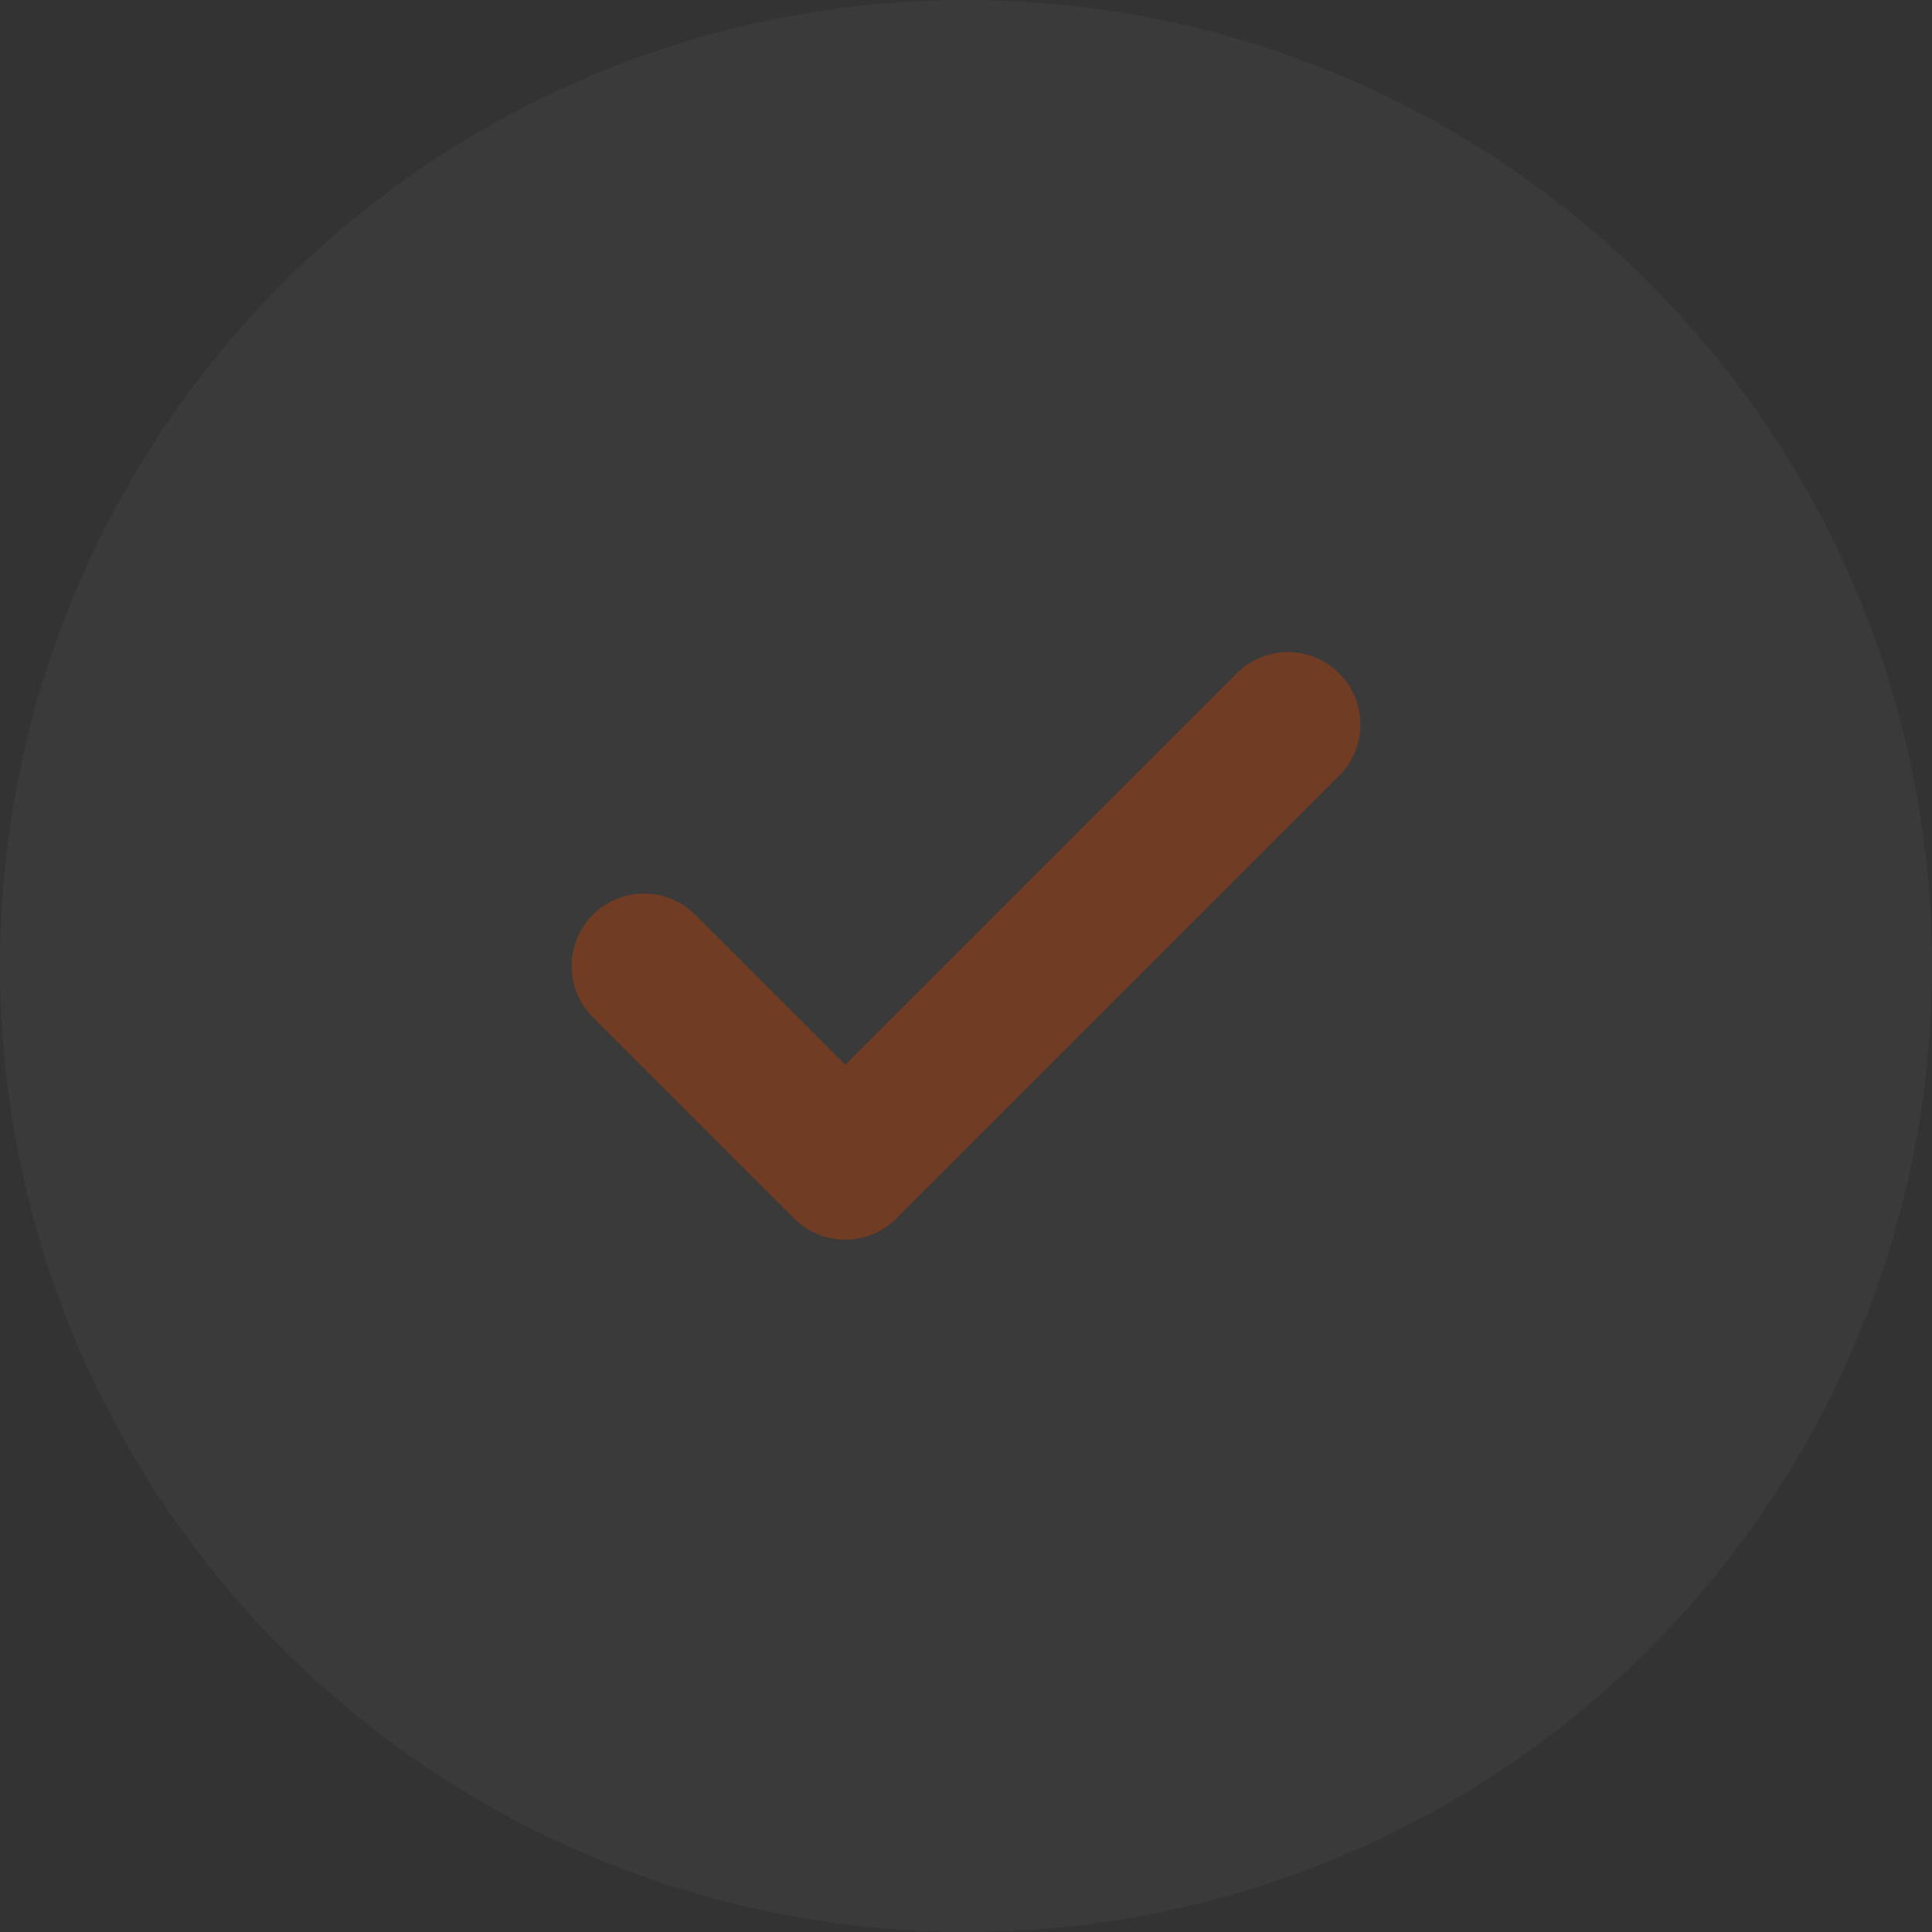
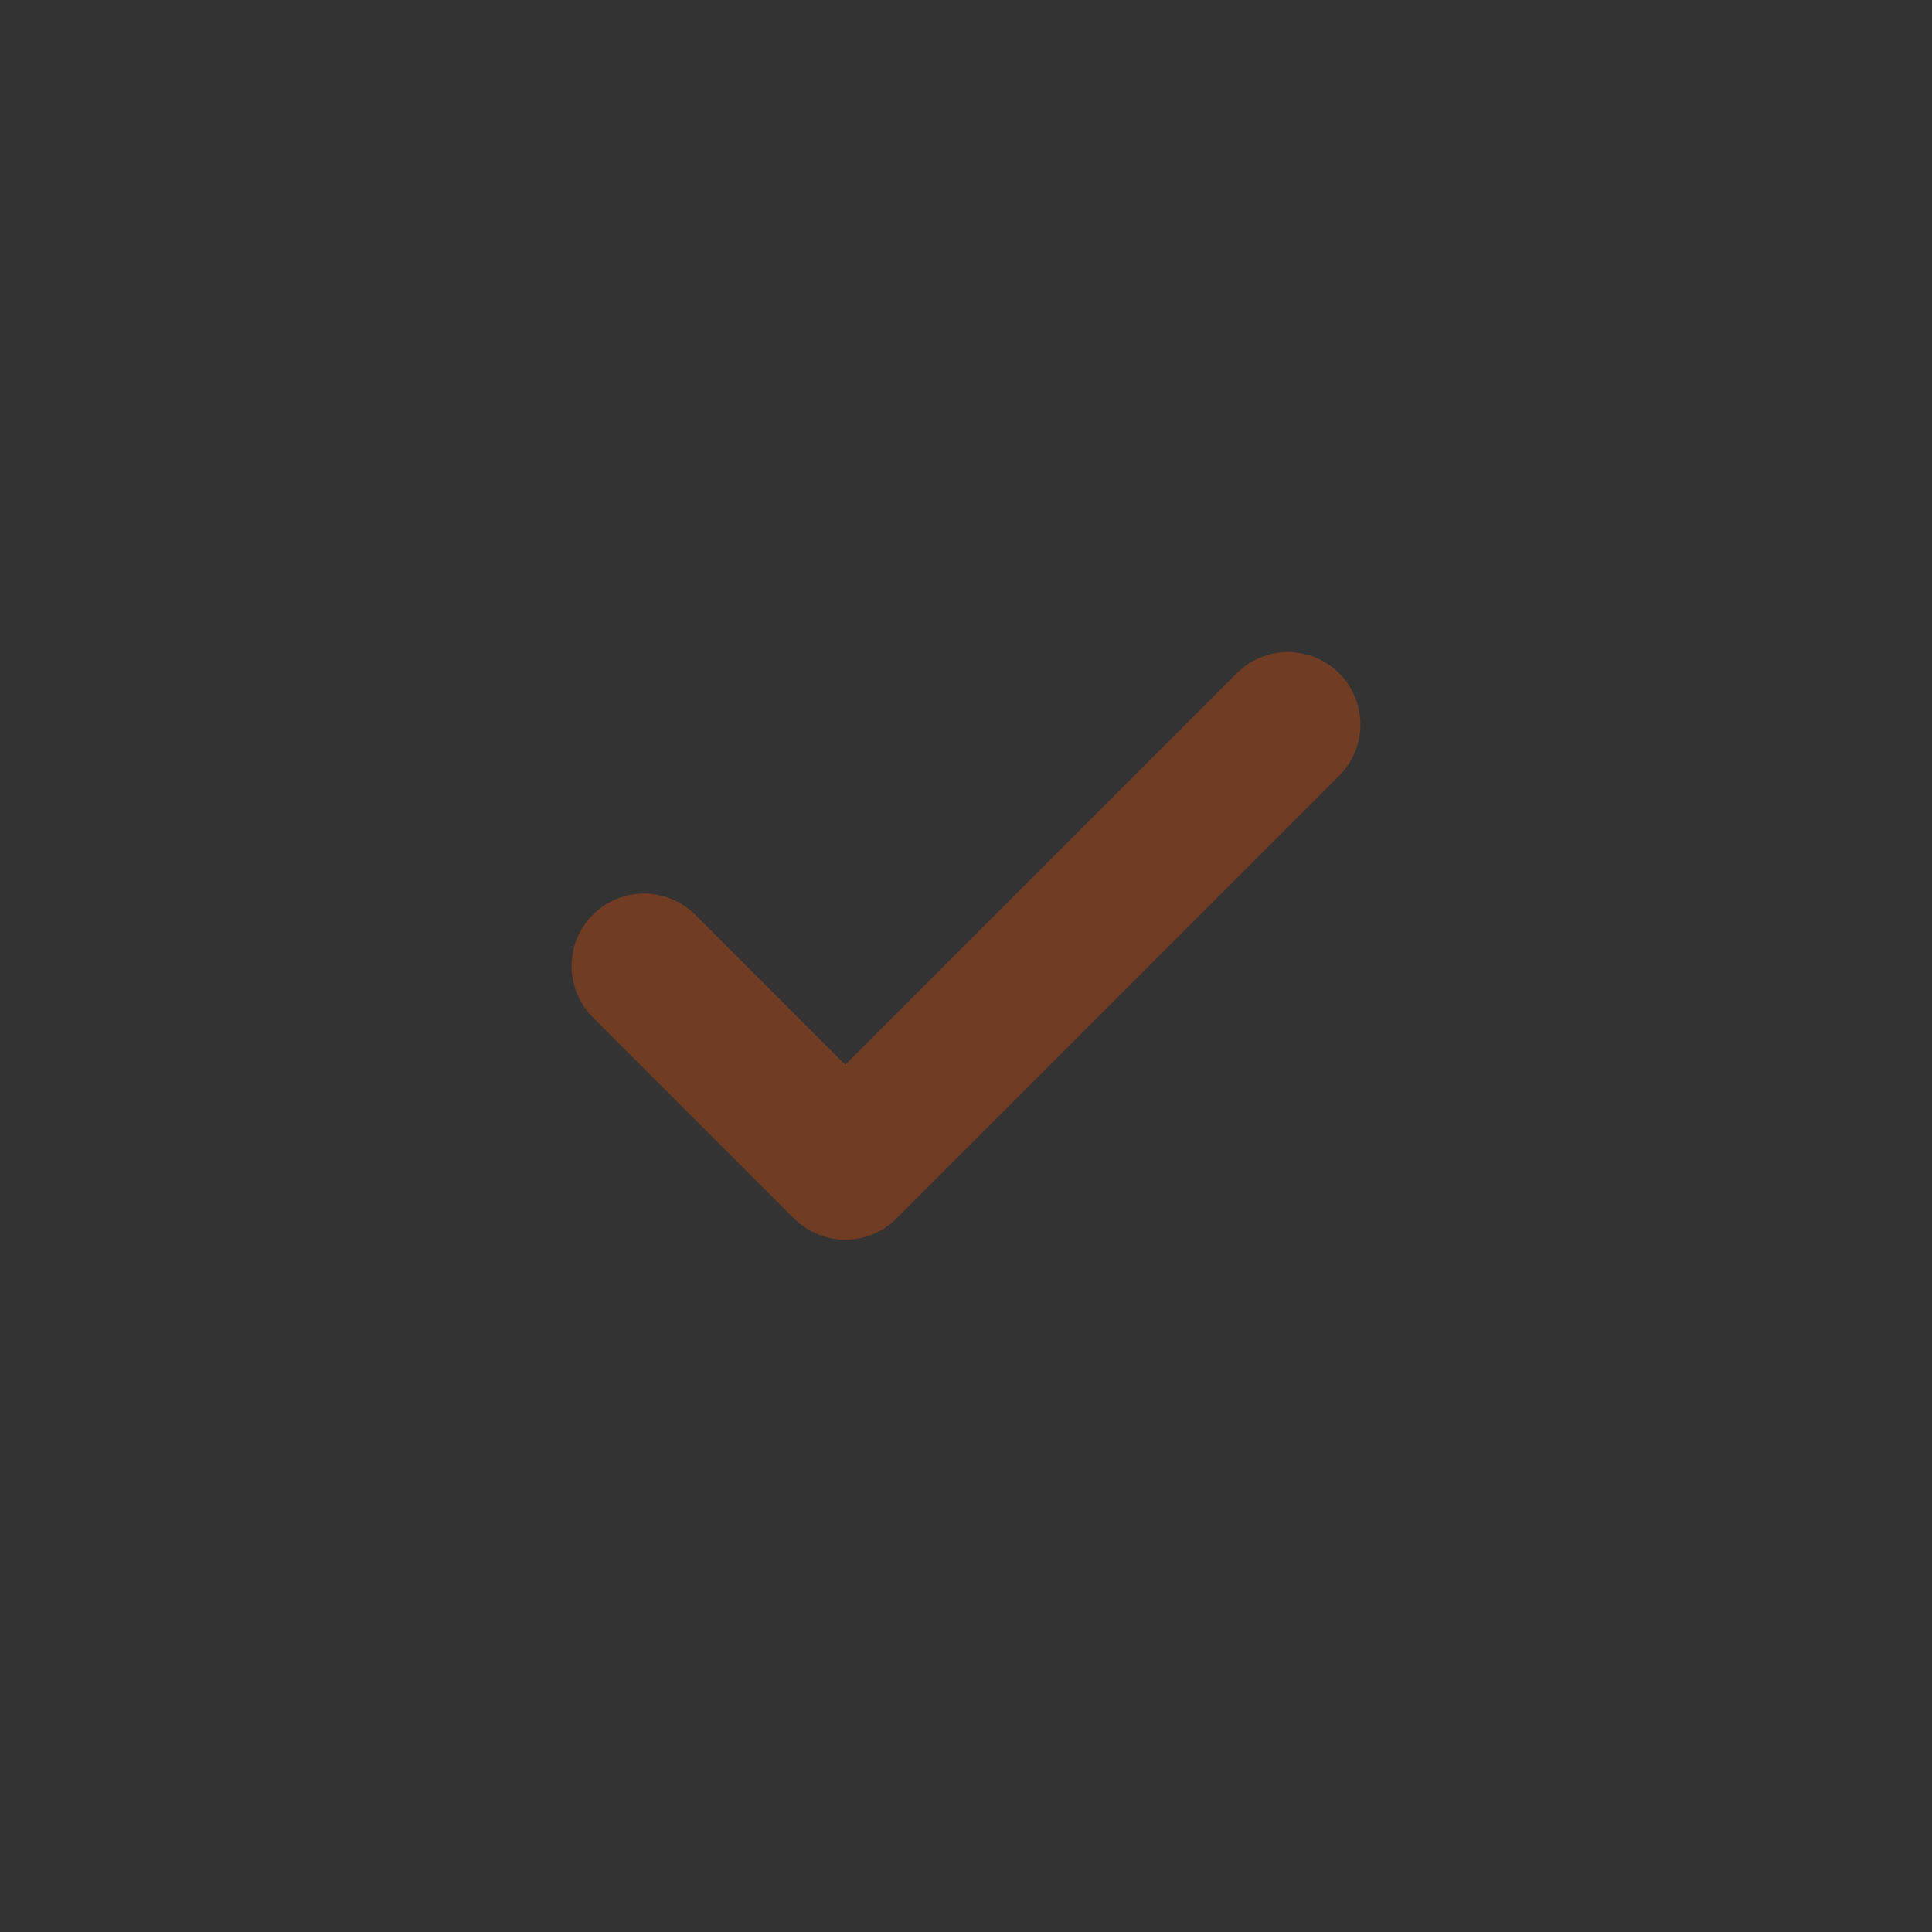
<svg xmlns="http://www.w3.org/2000/svg" width="20" height="20" viewBox="0 0 20 20" fill="none">
  <rect x="0" y="0" width="20" height="20" fill="#333333" stroke="none" />
  <g opacity="0.3">
-     <circle cx="10" cy="10" r="10" fill="white" fill-opacity="0.12" />
    <path d="M13.333 7.5L8.75 12.083L6.667 10" stroke="#FF5000" stroke-width="1.5" stroke-linecap="round" stroke-linejoin="round" />
  </g>
</svg>